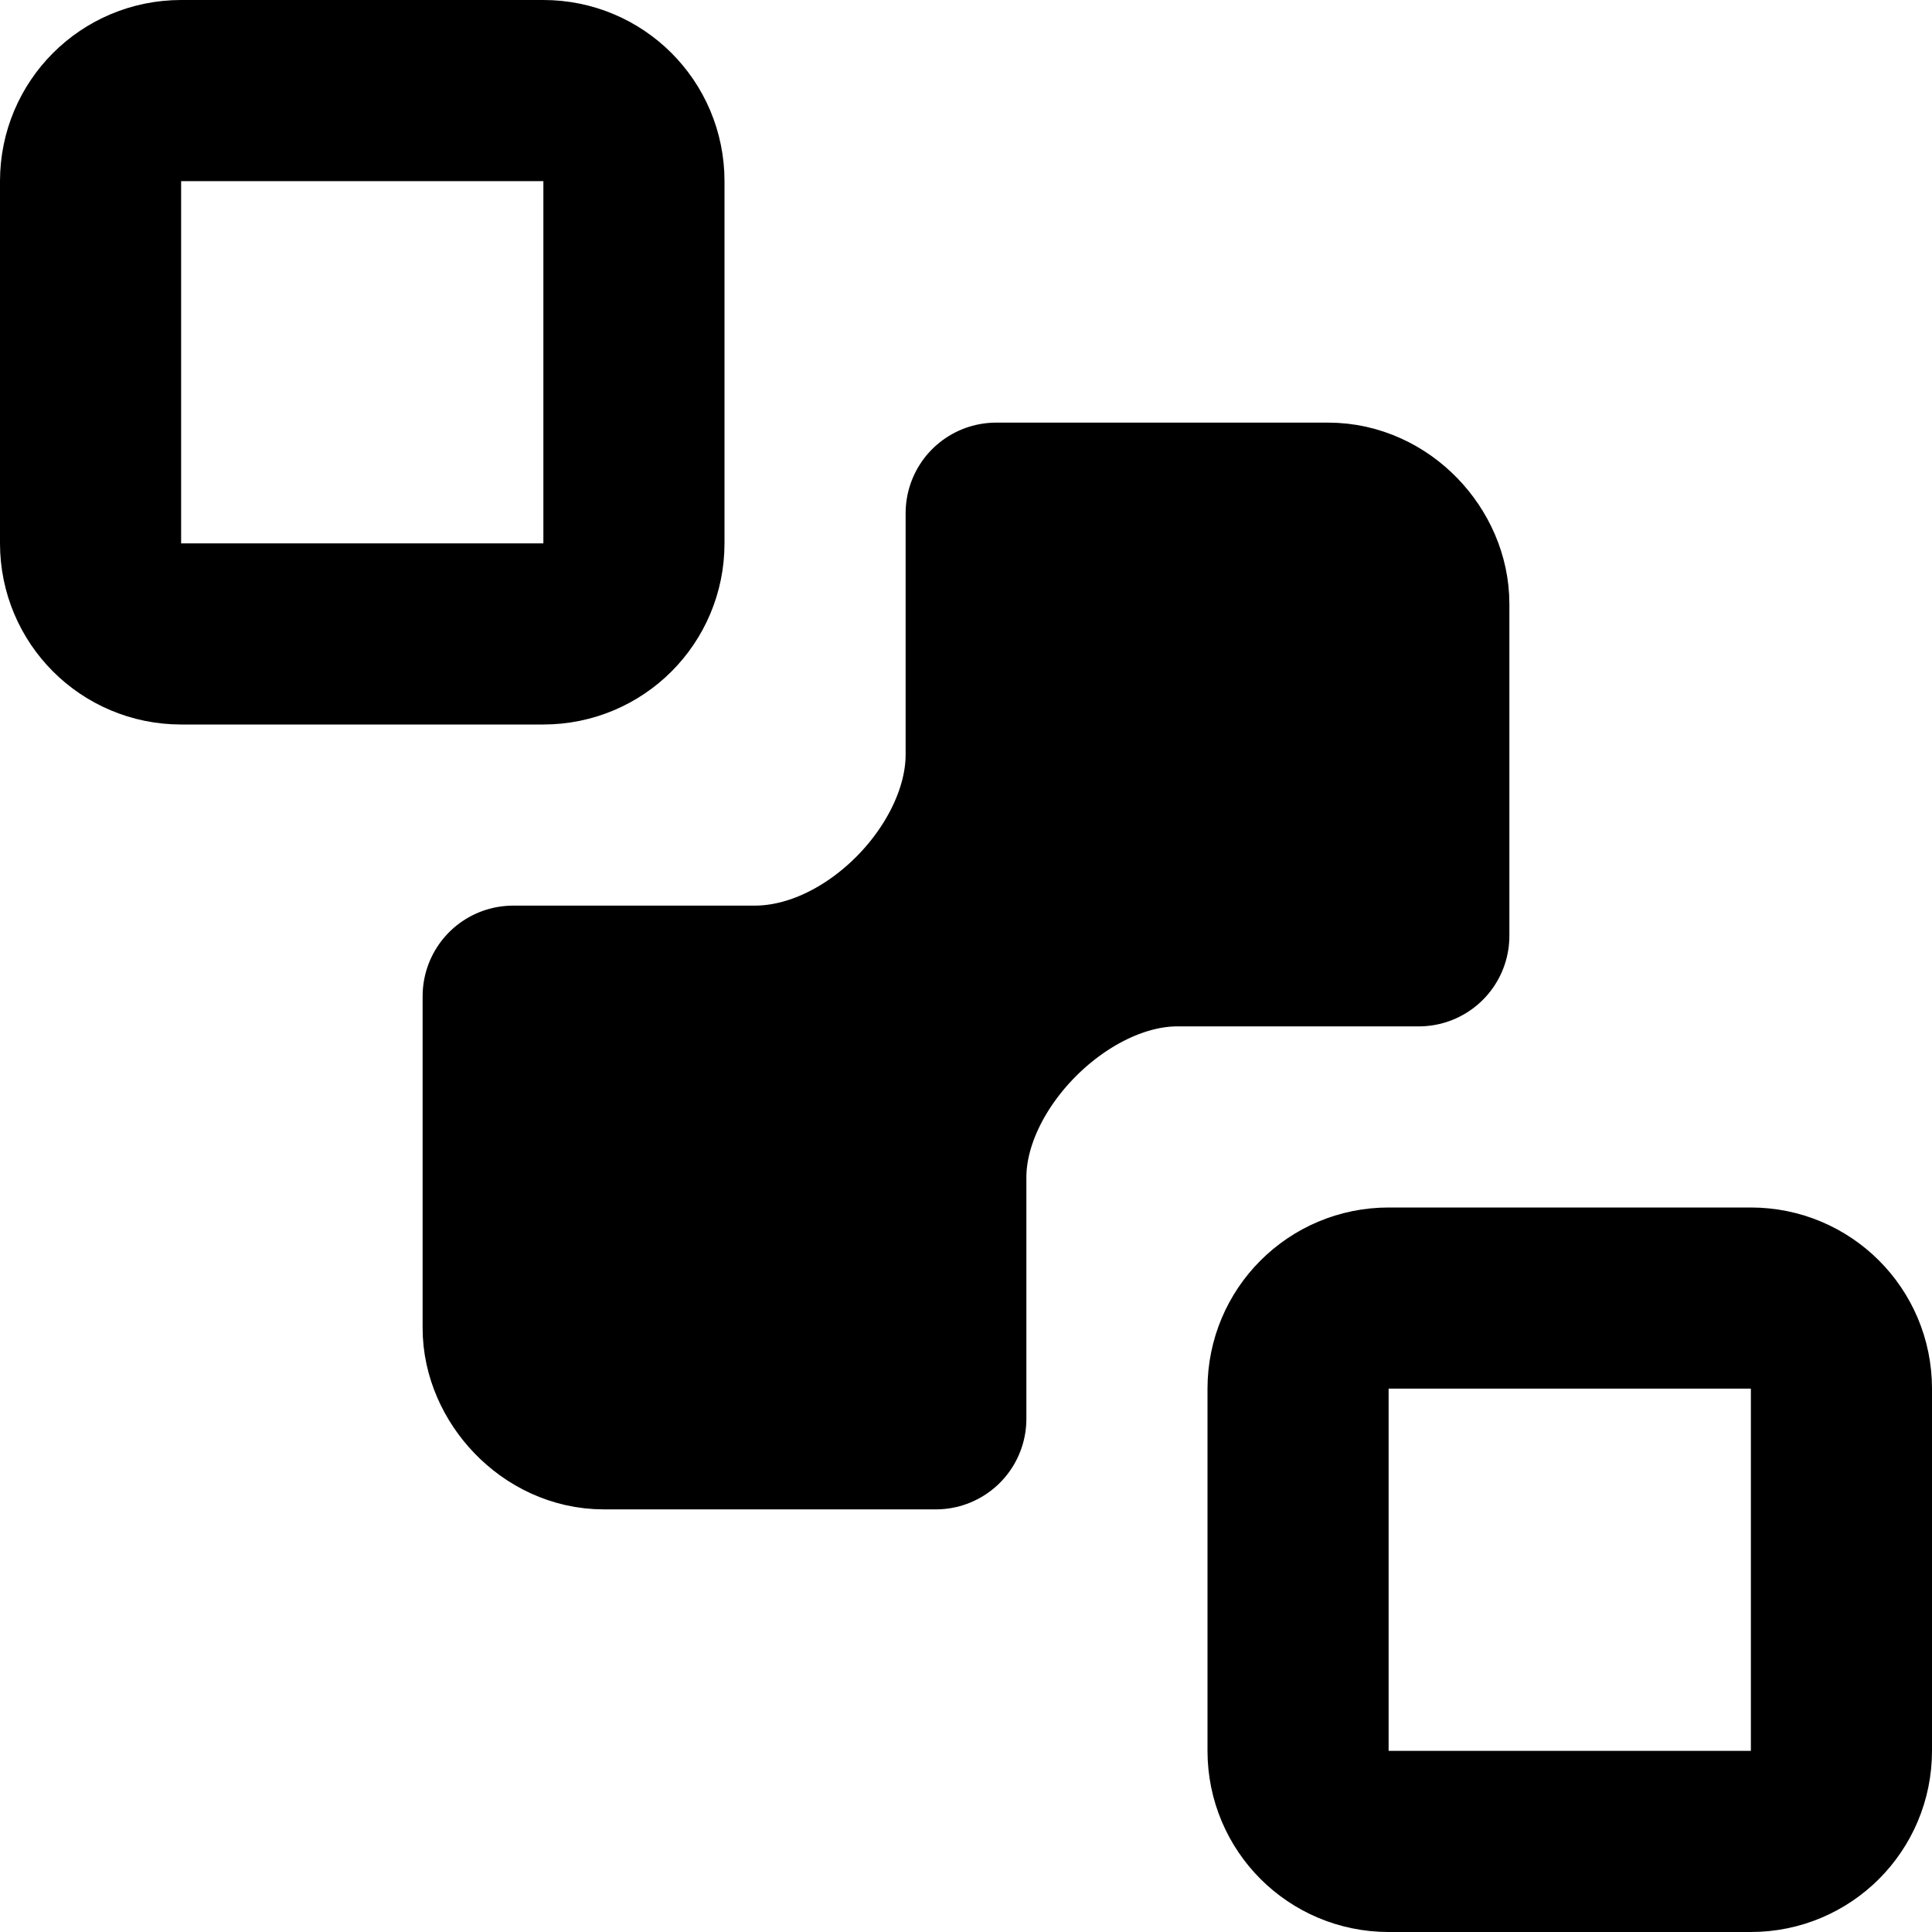
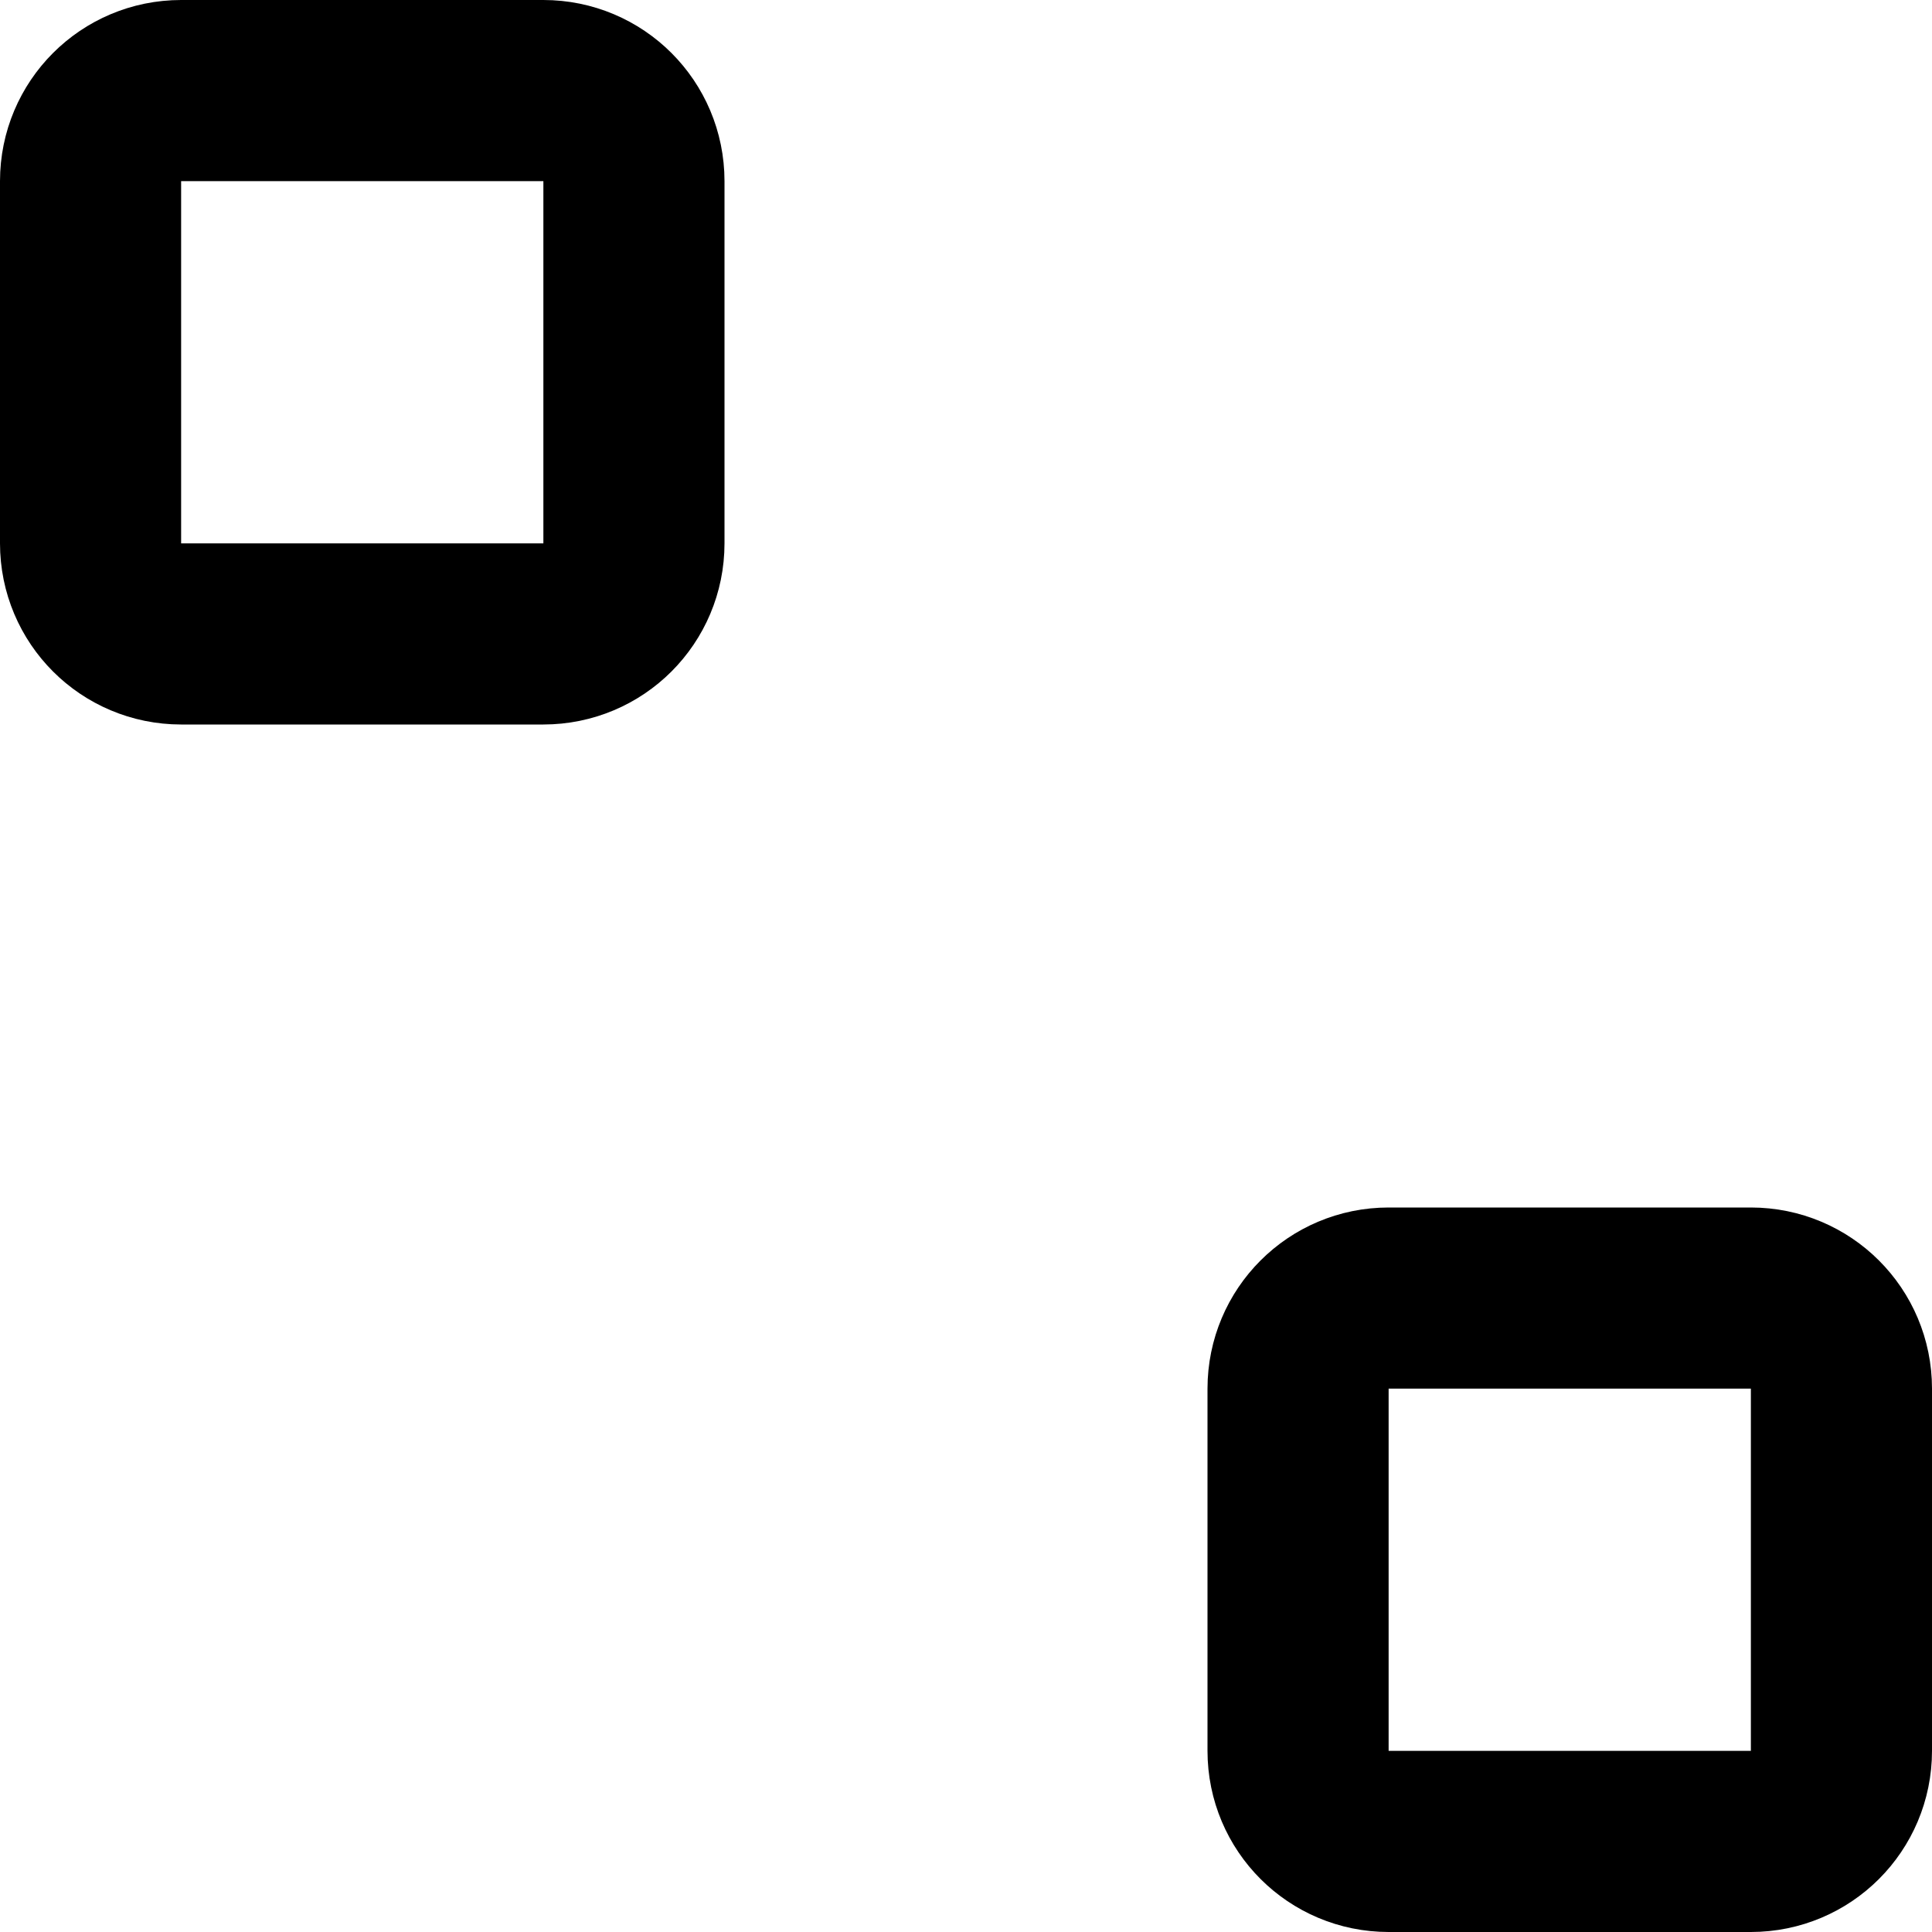
<svg xmlns="http://www.w3.org/2000/svg" xmlns:ns1="http://sodipodi.sourceforge.net/DTD/sodipodi-0.dtd" xmlns:ns2="http://www.inkscape.org/namespaces/inkscape" width="16" height="16" viewBox="0 0 16 16" version="1.1" id="svg10" ns1:docname="send-back.svg" ns2:version="1.0.2 (e86c870879, 2021-01-15)" ns2:export-xdpi="192" ns2:export-ydpi="192" style="fill:none;stroke:currentColor;stroke-width:1.5;stroke-linecap:round;stroke-linejoin:round">
  <defs id="defs14" />
  <ns1:namedview pagecolor="#ffffff" bordercolor="#666666" borderopacity="1" objecttolerance="10" gridtolerance="10" guidetolerance="10" ns2:pageopacity="0" ns2:pageshadow="2" ns2:window-width="1920" ns2:window-height="992" id="namedview12" showgrid="true" ns2:zoom="32" ns2:cx="5.3211903" ns2:cy="7.2971296" ns2:window-x="1536" ns2:window-y="0" ns2:window-maximized="1" ns2:current-layer="svg10" showguides="false" ns2:lockguides="true" ns2:document-rotation="0">
    <ns2:grid type="xygrid" id="grid823" />
  </ns1:namedview>
  <path ns1:nodetypes="sssssssss" ns2:connector-curvature="0" id="path1182" d="m 11.5,10.75 h 3 c 0.415,0 0.75,0.335 0.75,0.75 v 3 c 0,0.415 -0.335,0.75 -0.75,0.75 h -3 c -0.415,0 -0.75,-0.335 -0.75,-0.75 v -3 c 0,-0.415 0.335,-0.75 0.75,-0.75 z" style="opacity:1;fill:none;fill-opacity:1;fill-rule:nonzero;stroke:#000000;stroke-width:1.5;stroke-linecap:round;stroke-linejoin:round;stroke-miterlimit:4;stroke-dasharray:none;stroke-dashoffset:0;stroke-opacity:1;paint-order:markers stroke fill" />
  <path ns1:nodetypes="sssssssss" ns2:connector-curvature="0" id="path1180" d="m 1.5,0.75 h 3 c 0.415,0 0.75,0.335 0.75,0.75 V 4.5 c 0,0.415 -0.335,0.75 -0.75,0.75 h -3 C 1.085,5.25 0.75,4.915 0.75,4.5 V 1.5 c 0,-0.415 0.335,-0.75 0.75,-0.75 z" style="opacity:1;fill:none;fill-opacity:1;fill-rule:nonzero;stroke:#000000;stroke-width:1.5;stroke-linecap:round;stroke-linejoin:round;stroke-miterlimit:4;stroke-dasharray:none;stroke-dashoffset:0;stroke-opacity:1;paint-order:markers stroke fill" />
-   <path style="opacity:1;fill:#000000;fill-opacity:1;fill-rule:nonzero;stroke:#000000;stroke-width:1.5;stroke-linecap:round;stroke-linejoin:round;stroke-miterlimit:4;stroke-dasharray:none;stroke-dashoffset:0;stroke-opacity:1;paint-order:markers stroke fill" d="M 7.75,11.75 H 5 C 4.585,11.75 4.25,11.373 4.25,11 V 8.25 h 2 c 1.02,0 2,-1.027 2,-2 v -2 H 11 c 0.415,0 0.75,0.369 0.75,0.75 v 2.75 h -2 c -0.984,0 -2,1.017 -2,2 z" id="rect1050" ns2:connector-curvature="0" ns1:nodetypes="cssccccsscccc" />
</svg>